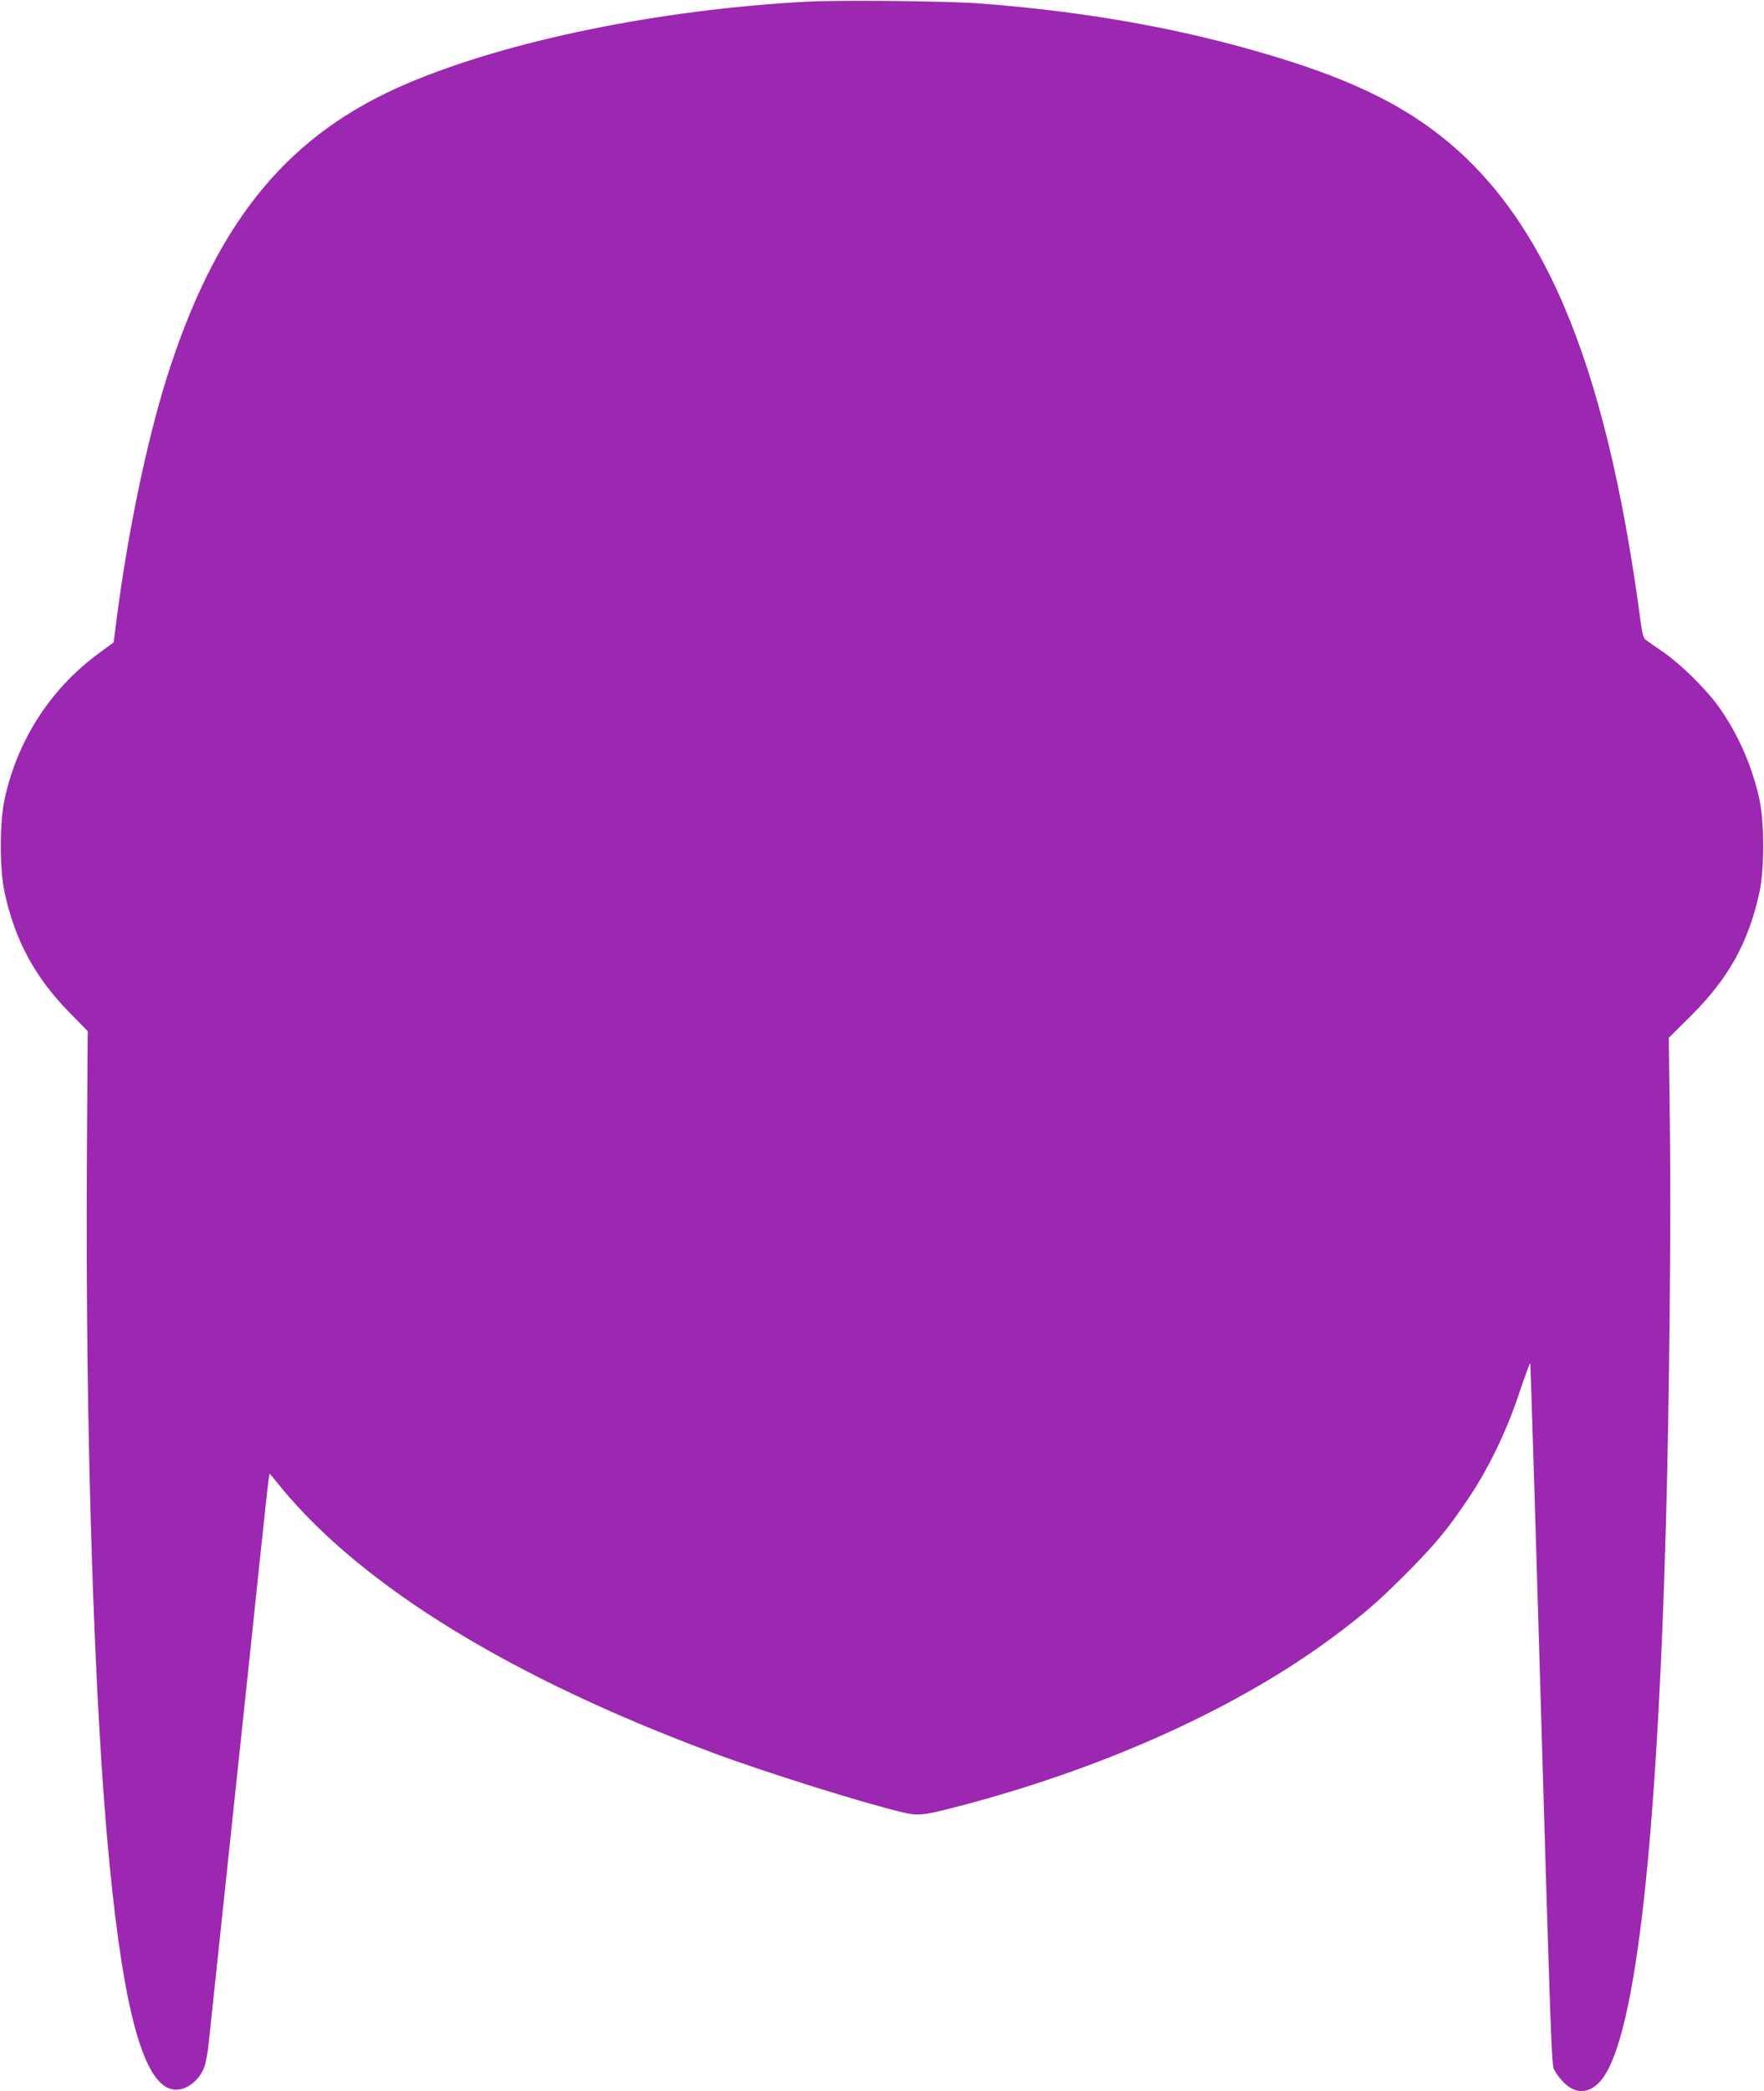
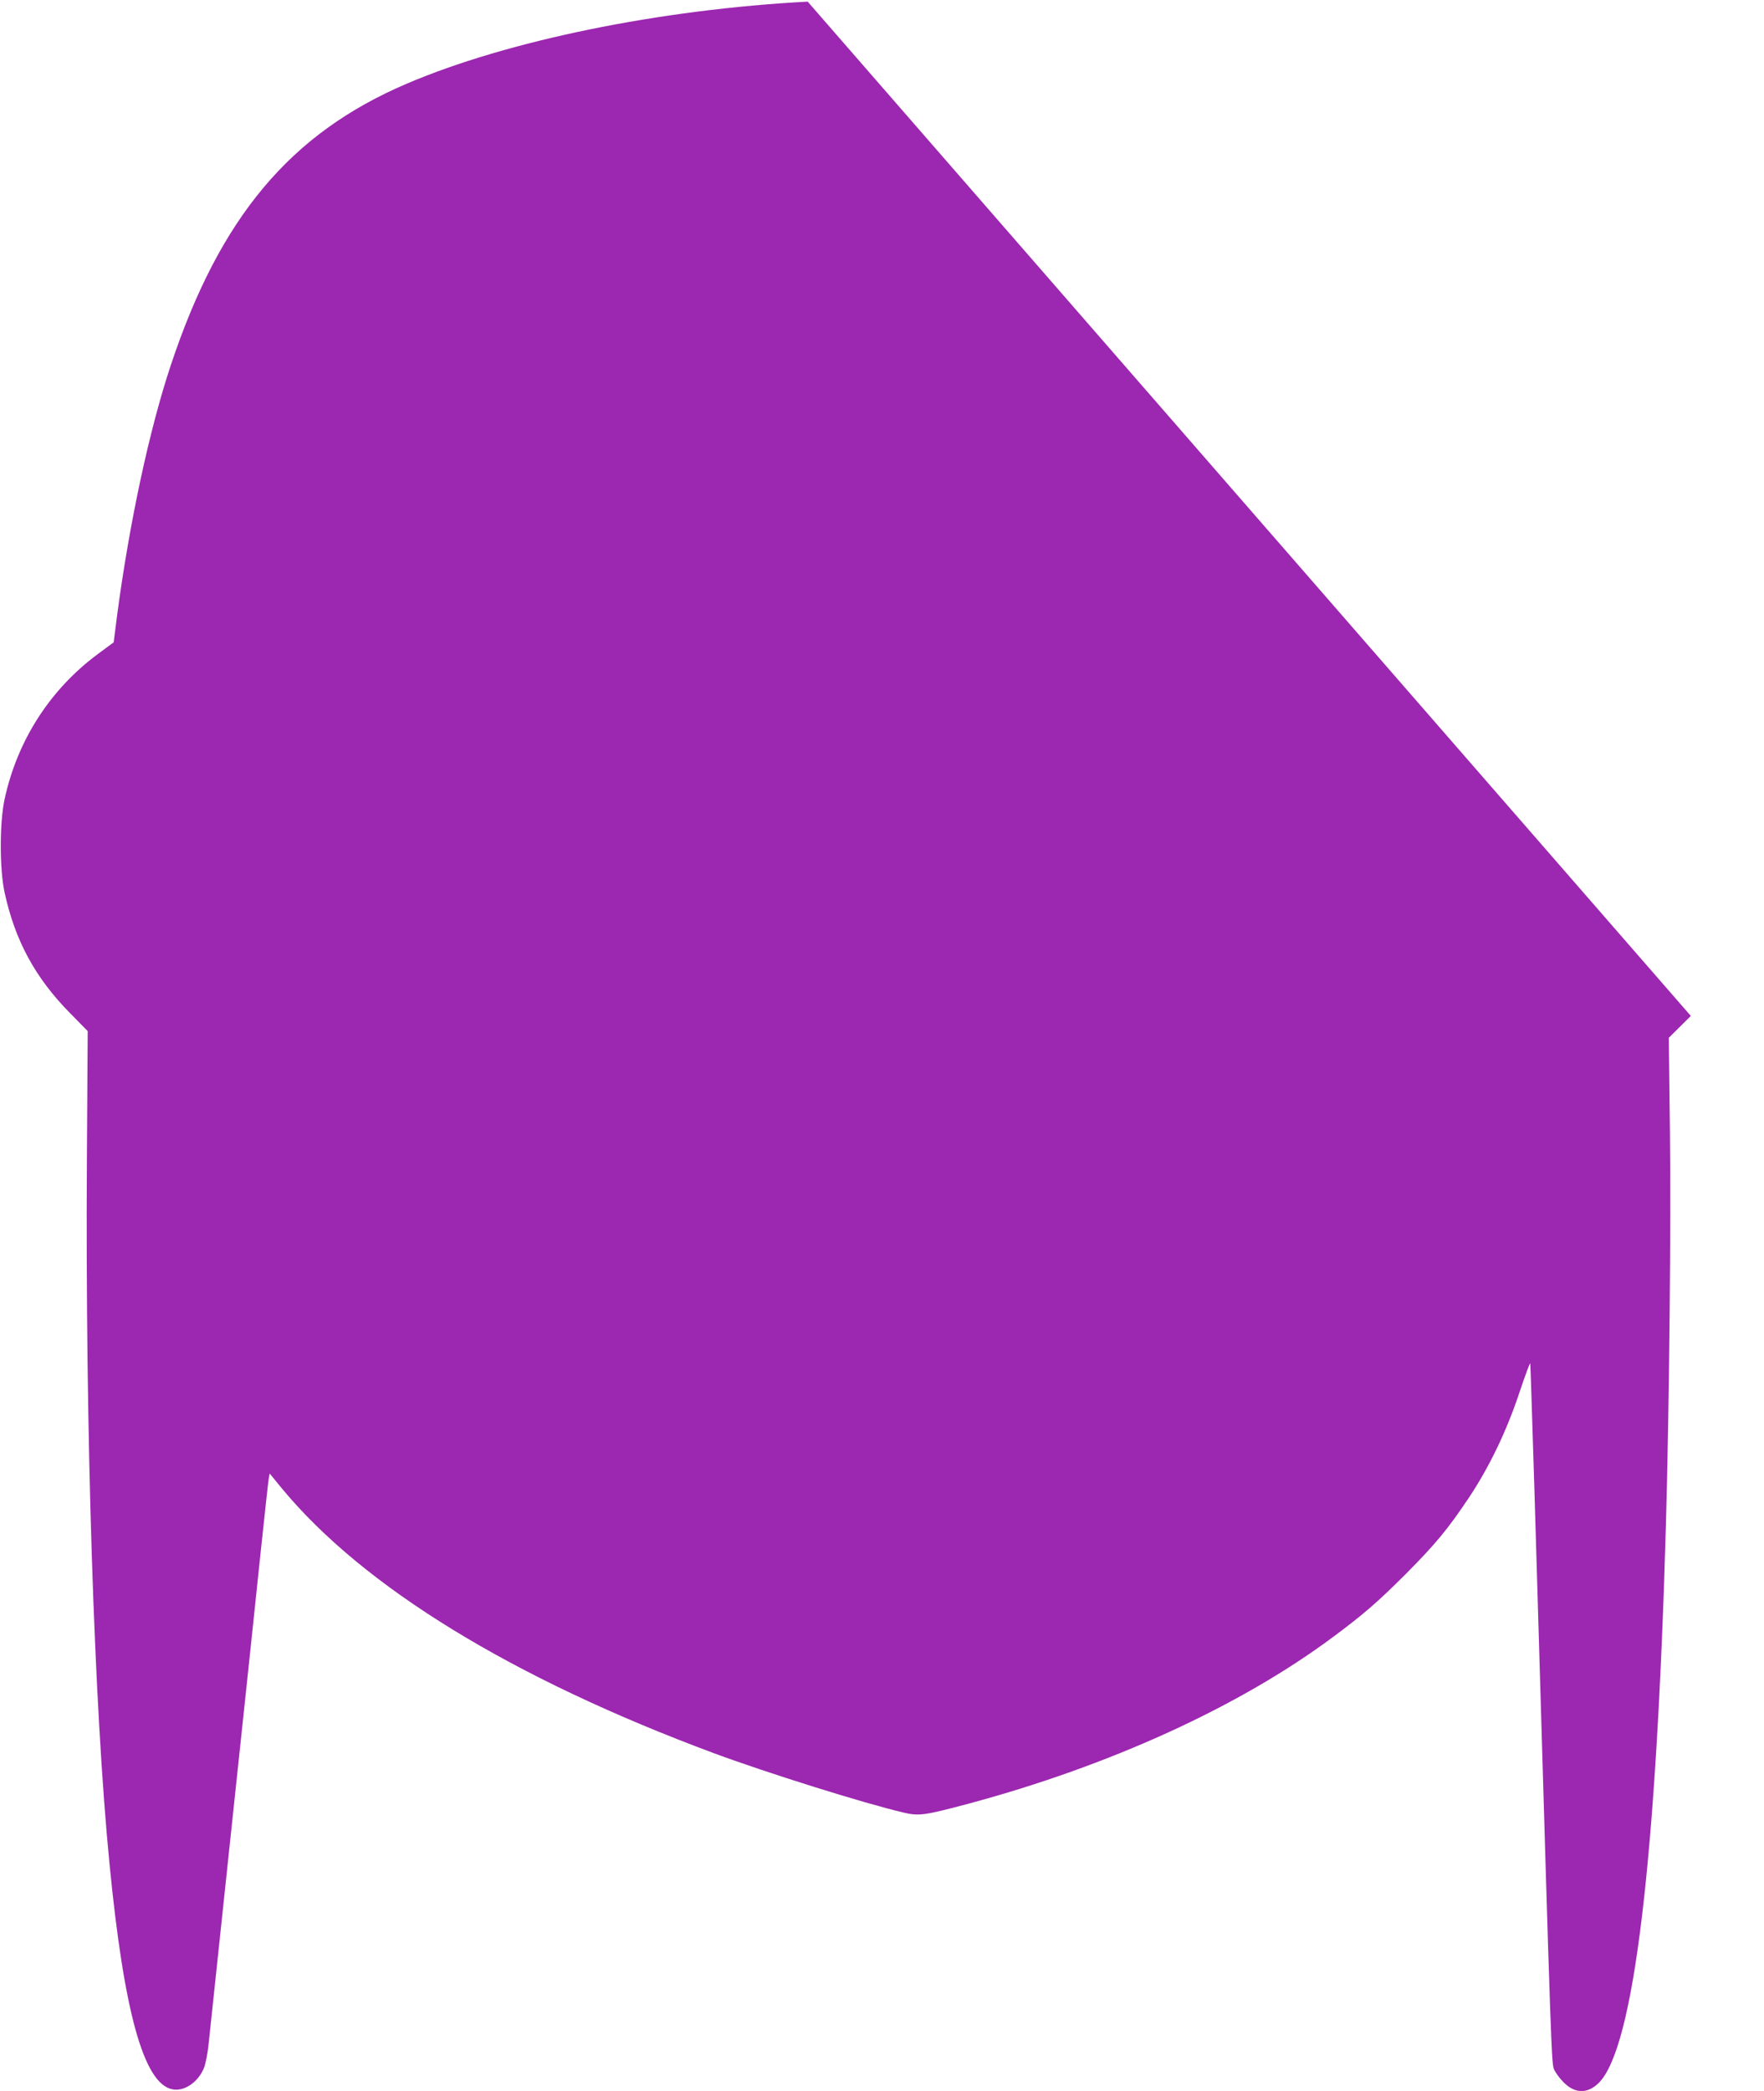
<svg xmlns="http://www.w3.org/2000/svg" version="1.0" width="1080pt" height="1280pt" viewBox="0 0 1080 1280" preserveAspectRatio="xMidYMid meet">
  <g transform="translate(0,1280) scale(0.1,-0.1)" fill="#9c27b0" stroke="none">
-     <path d="M4945 12790 c-907 -48 -1838 -239 -2454 -502 -713 -304 -1144 -817 -1445 -1723 -131 -392 -253 -962 -328 -1524 l-22 -173 -96 -71 c-293 -217 -494 -529 -572 -890 -31 -144 -31 -427 0 -570 64 -294 187 -521 397 -735 l112 -114 -5 -781 c-10 -1682 44 -3361 139 -4322 88 -901 209 -1336 381 -1374 73 -17 159 40 196 128 11 26 24 95 30 156 7 61 70 664 142 1340 72 677 151 1421 175 1655 25 234 47 440 50 457 l6 33 76 -93 c501 -604 1411 -1161 2643 -1619 329 -122 920 -307 1163 -364 95 -22 127 -17 398 55 866 233 1657 594 2229 1019 186 138 276 216 446 386 183 184 258 275 386 466 126 189 233 411 312 650 36 107 65 185 65 173 1 -12 6 -156 11 -320 6 -164 21 -678 35 -1143 83 -2812 84 -2829 101 -2861 8 -16 28 -45 46 -64 72 -82 154 -87 227 -15 215 216 353 1368 411 3435 20 723 31 1826 24 2391 l-7 571 135 134 c232 231 352 448 420 756 31 143 31 426 0 570 -44 201 -131 401 -249 566 -78 109 -229 258 -338 334 -50 34 -98 68 -109 76 -14 10 -22 37 -32 117 -216 1618 -608 2530 -1301 3026 -241 173 -538 308 -957 433 -552 167 -1156 274 -1806 321 -196 14 -838 20 -1035 10z" />
+     <path d="M4945 12790 c-907 -48 -1838 -239 -2454 -502 -713 -304 -1144 -817 -1445 -1723 -131 -392 -253 -962 -328 -1524 l-22 -173 -96 -71 c-293 -217 -494 -529 -572 -890 -31 -144 -31 -427 0 -570 64 -294 187 -521 397 -735 l112 -114 -5 -781 c-10 -1682 44 -3361 139 -4322 88 -901 209 -1336 381 -1374 73 -17 159 40 196 128 11 26 24 95 30 156 7 61 70 664 142 1340 72 677 151 1421 175 1655 25 234 47 440 50 457 l6 33 76 -93 c501 -604 1411 -1161 2643 -1619 329 -122 920 -307 1163 -364 95 -22 127 -17 398 55 866 233 1657 594 2229 1019 186 138 276 216 446 386 183 184 258 275 386 466 126 189 233 411 312 650 36 107 65 185 65 173 1 -12 6 -156 11 -320 6 -164 21 -678 35 -1143 83 -2812 84 -2829 101 -2861 8 -16 28 -45 46 -64 72 -82 154 -87 227 -15 215 216 353 1368 411 3435 20 723 31 1826 24 2391 l-7 571 135 134 z" />
  </g>
</svg>